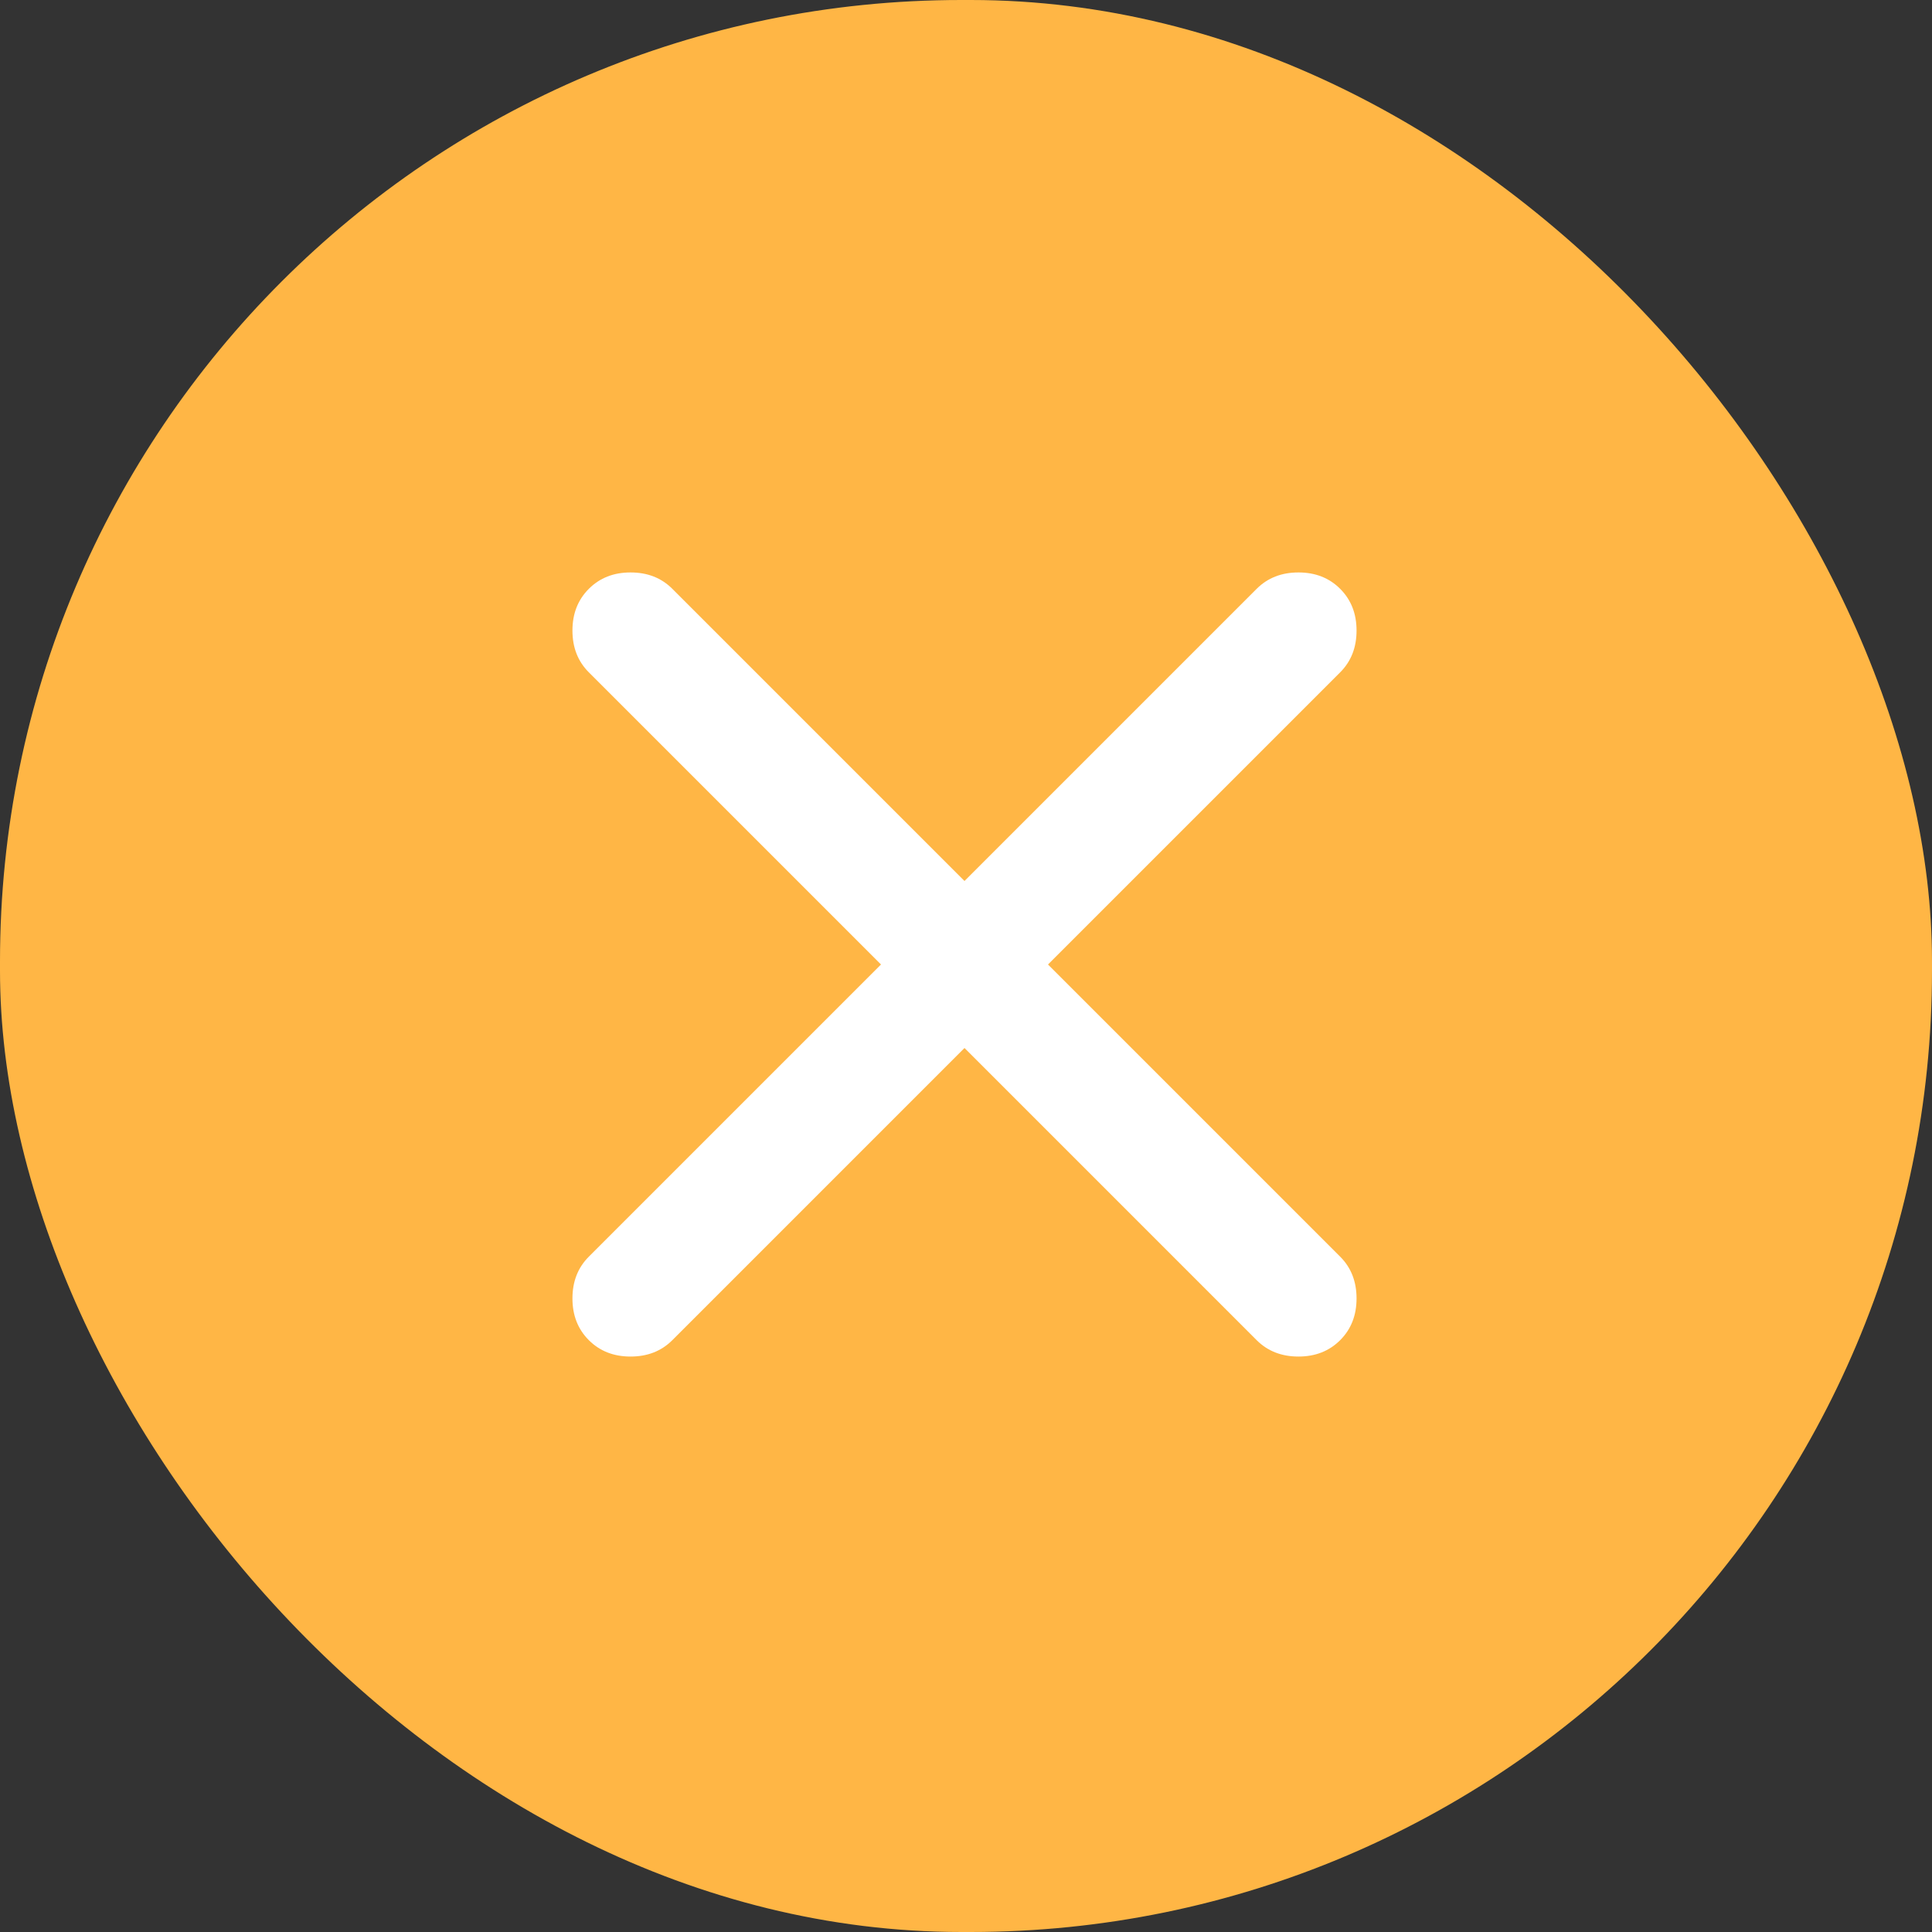
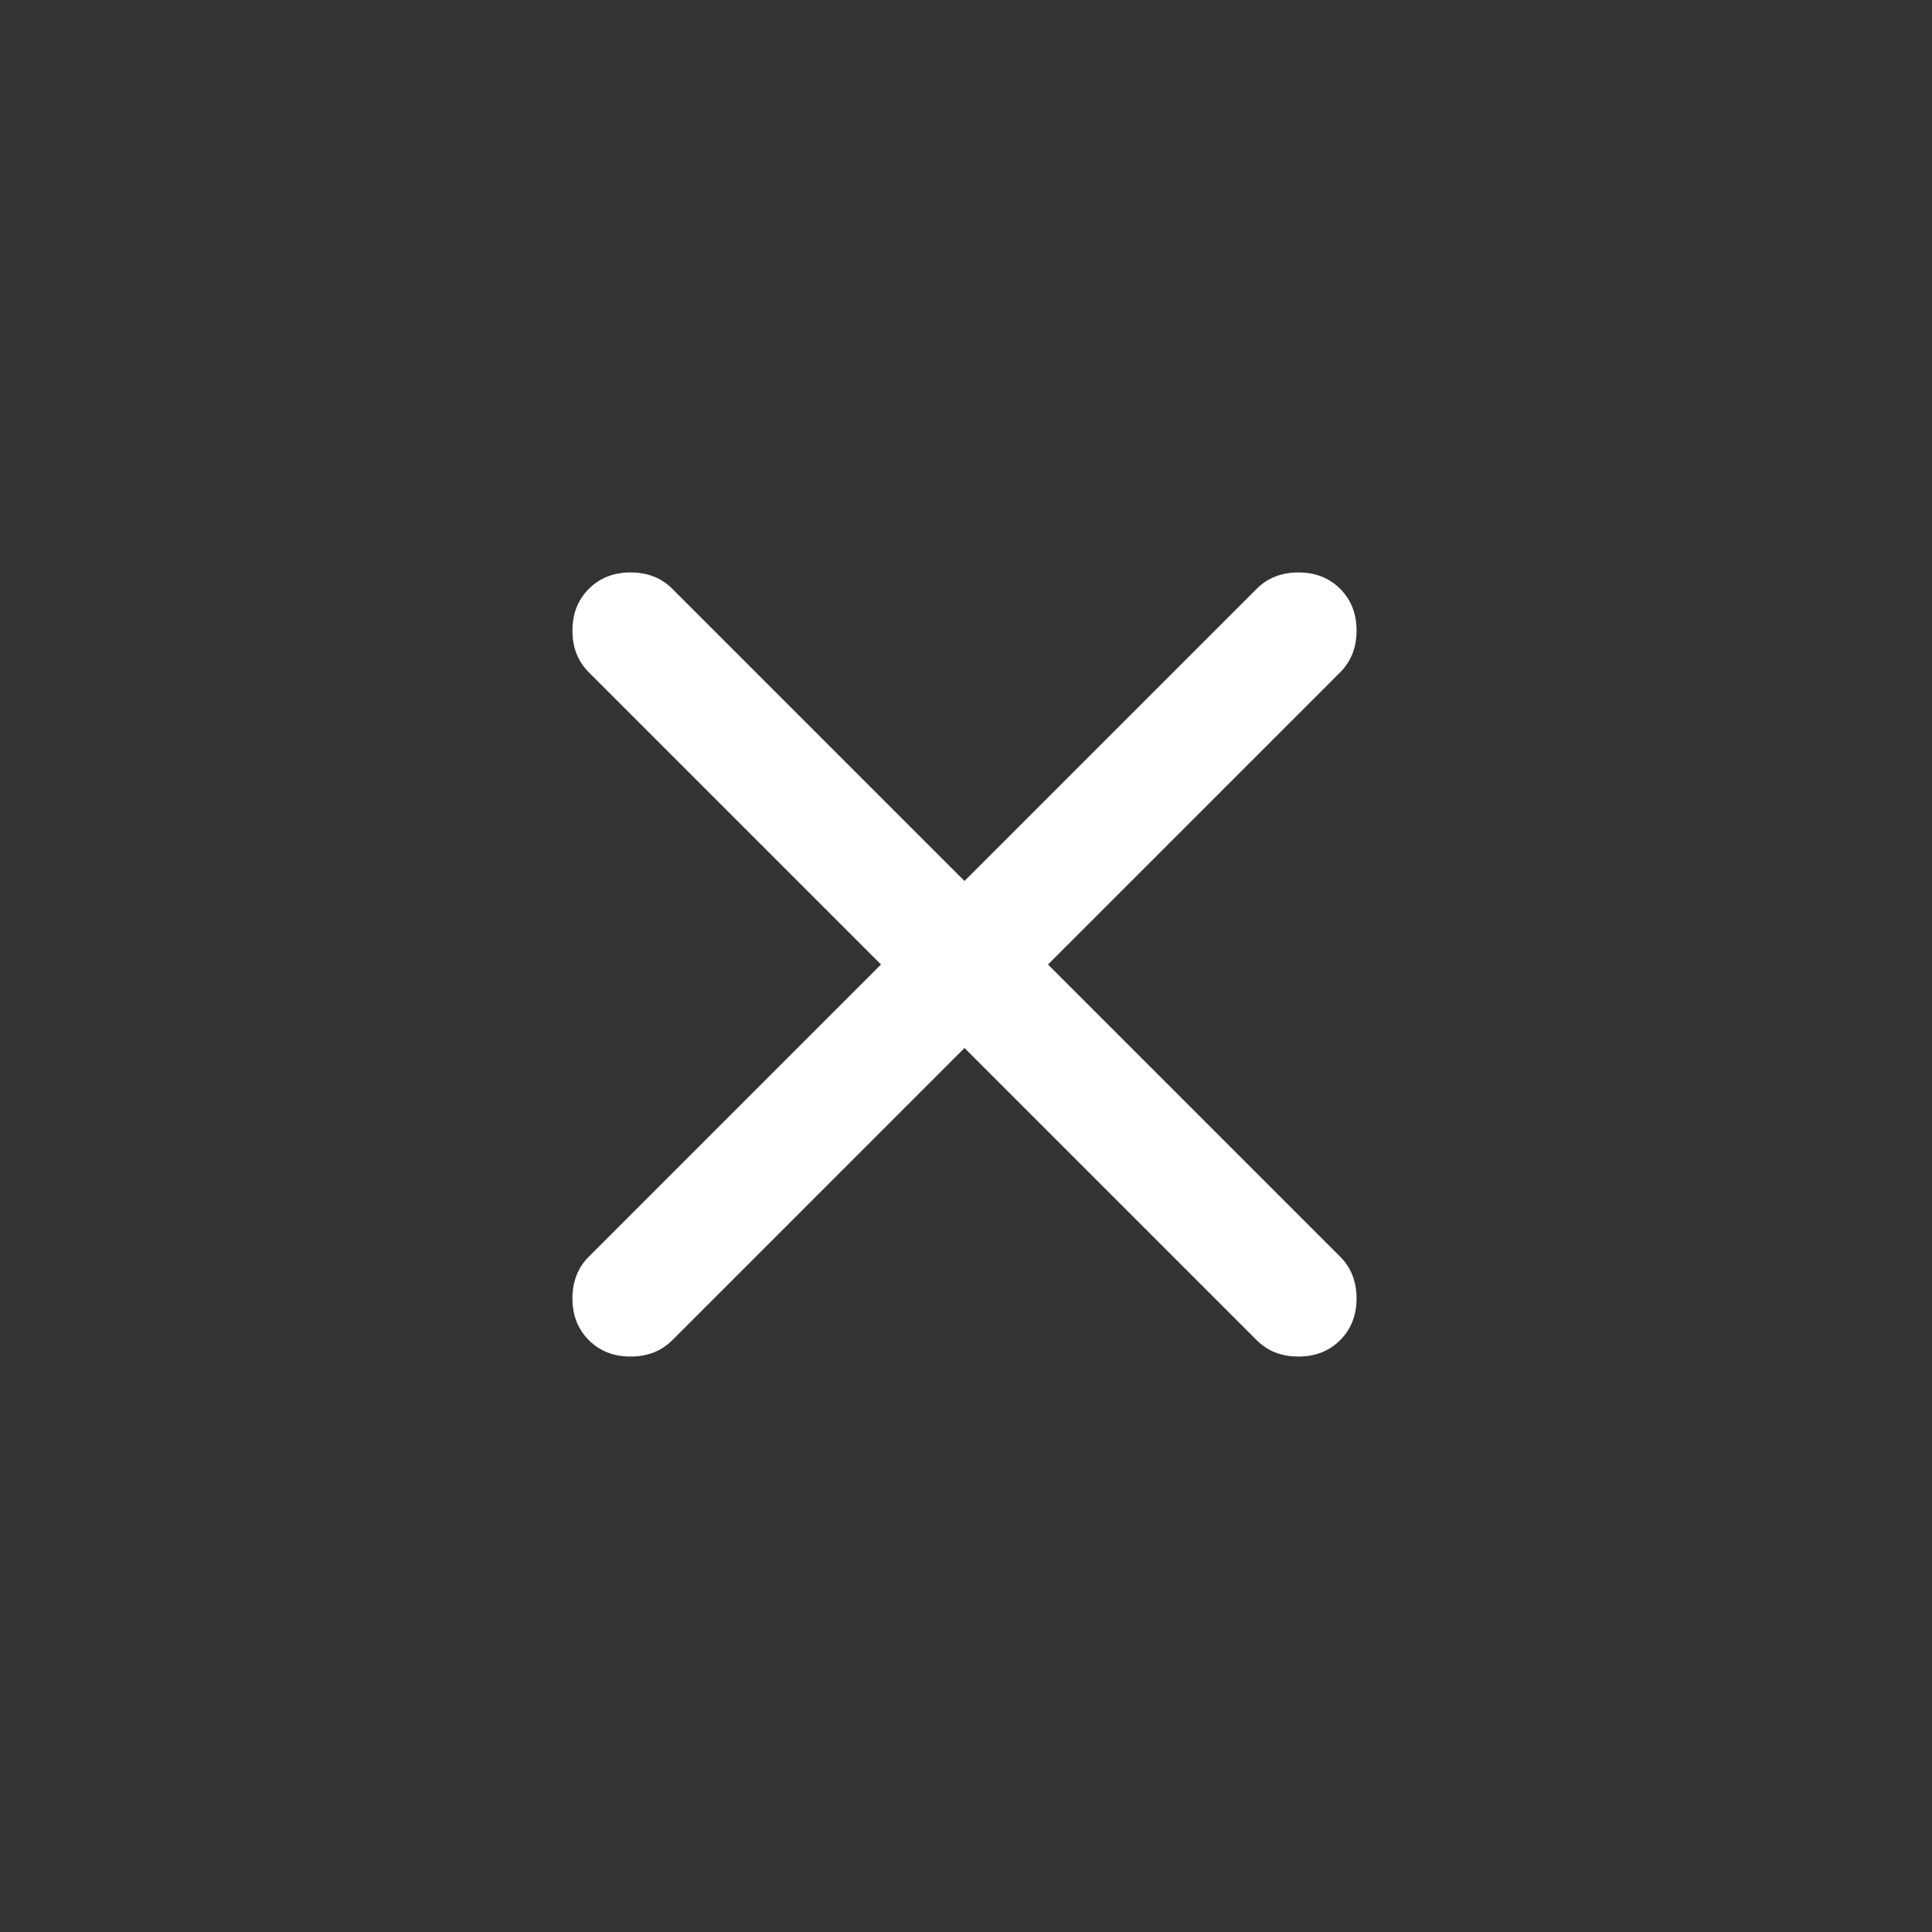
<svg xmlns="http://www.w3.org/2000/svg" width="27" height="27" viewBox="0 0 27 27" fill="none">
  <rect x="0" y="0" width="27" height="27" fill="#333333" stroke="none" />
-   <rect width="27" height="27" rx="13.435" fill="#FFB645" />
  <path d="M13.479 14.646L9.396 18.729C9.243 18.882 9.049 18.958 8.812 18.958C8.576 18.958 8.382 18.882 8.229 18.729C8.076 18.576 8 18.382 8 18.146C8 17.91 8.076 17.715 8.229 17.562L12.312 13.479L8.229 9.396C8.076 9.243 8 9.049 8 8.812C8 8.576 8.076 8.382 8.229 8.229C8.382 8.076 8.576 8 8.812 8C9.049 8 9.243 8.076 9.396 8.229L13.479 12.312L17.562 8.229C17.715 8.076 17.91 8 18.146 8C18.382 8 18.576 8.076 18.729 8.229C18.882 8.382 18.958 8.576 18.958 8.812C18.958 9.049 18.882 9.243 18.729 9.396L14.646 13.479L18.729 17.562C18.882 17.715 18.958 17.91 18.958 18.146C18.958 18.382 18.882 18.576 18.729 18.729C18.576 18.882 18.382 18.958 18.146 18.958C17.91 18.958 17.715 18.882 17.562 18.729L13.479 14.646Z" fill="white" />
</svg>